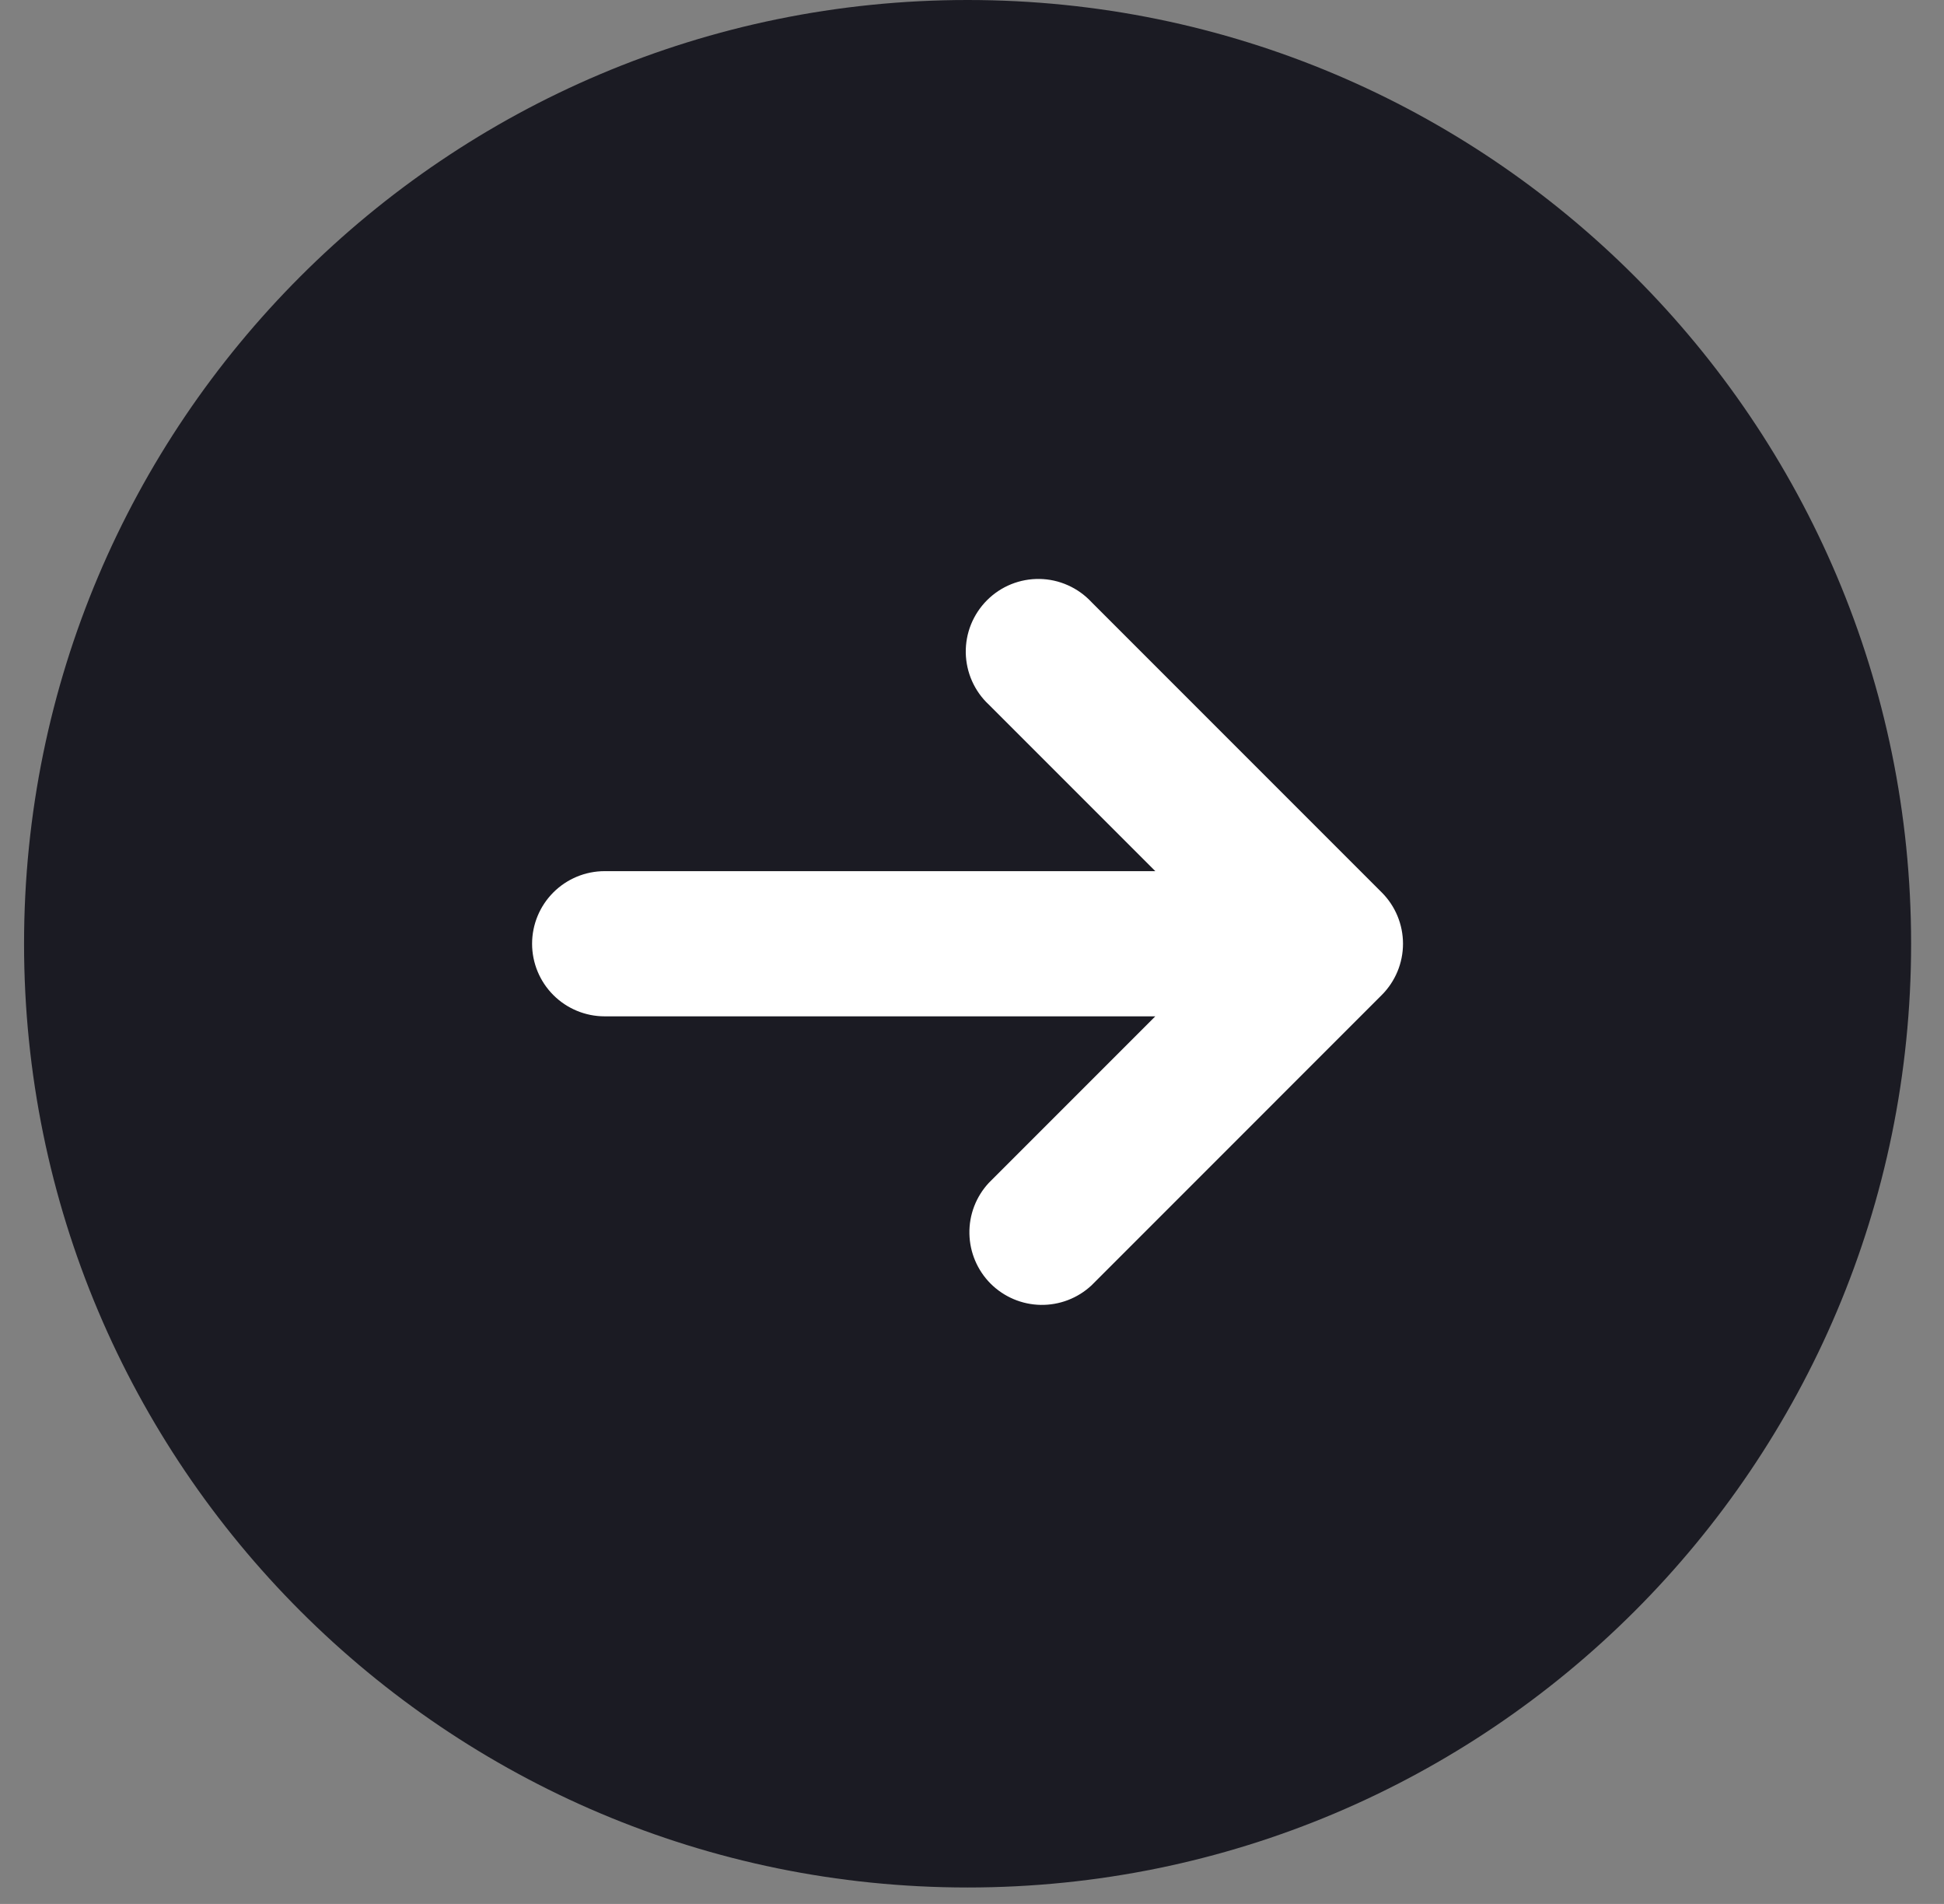
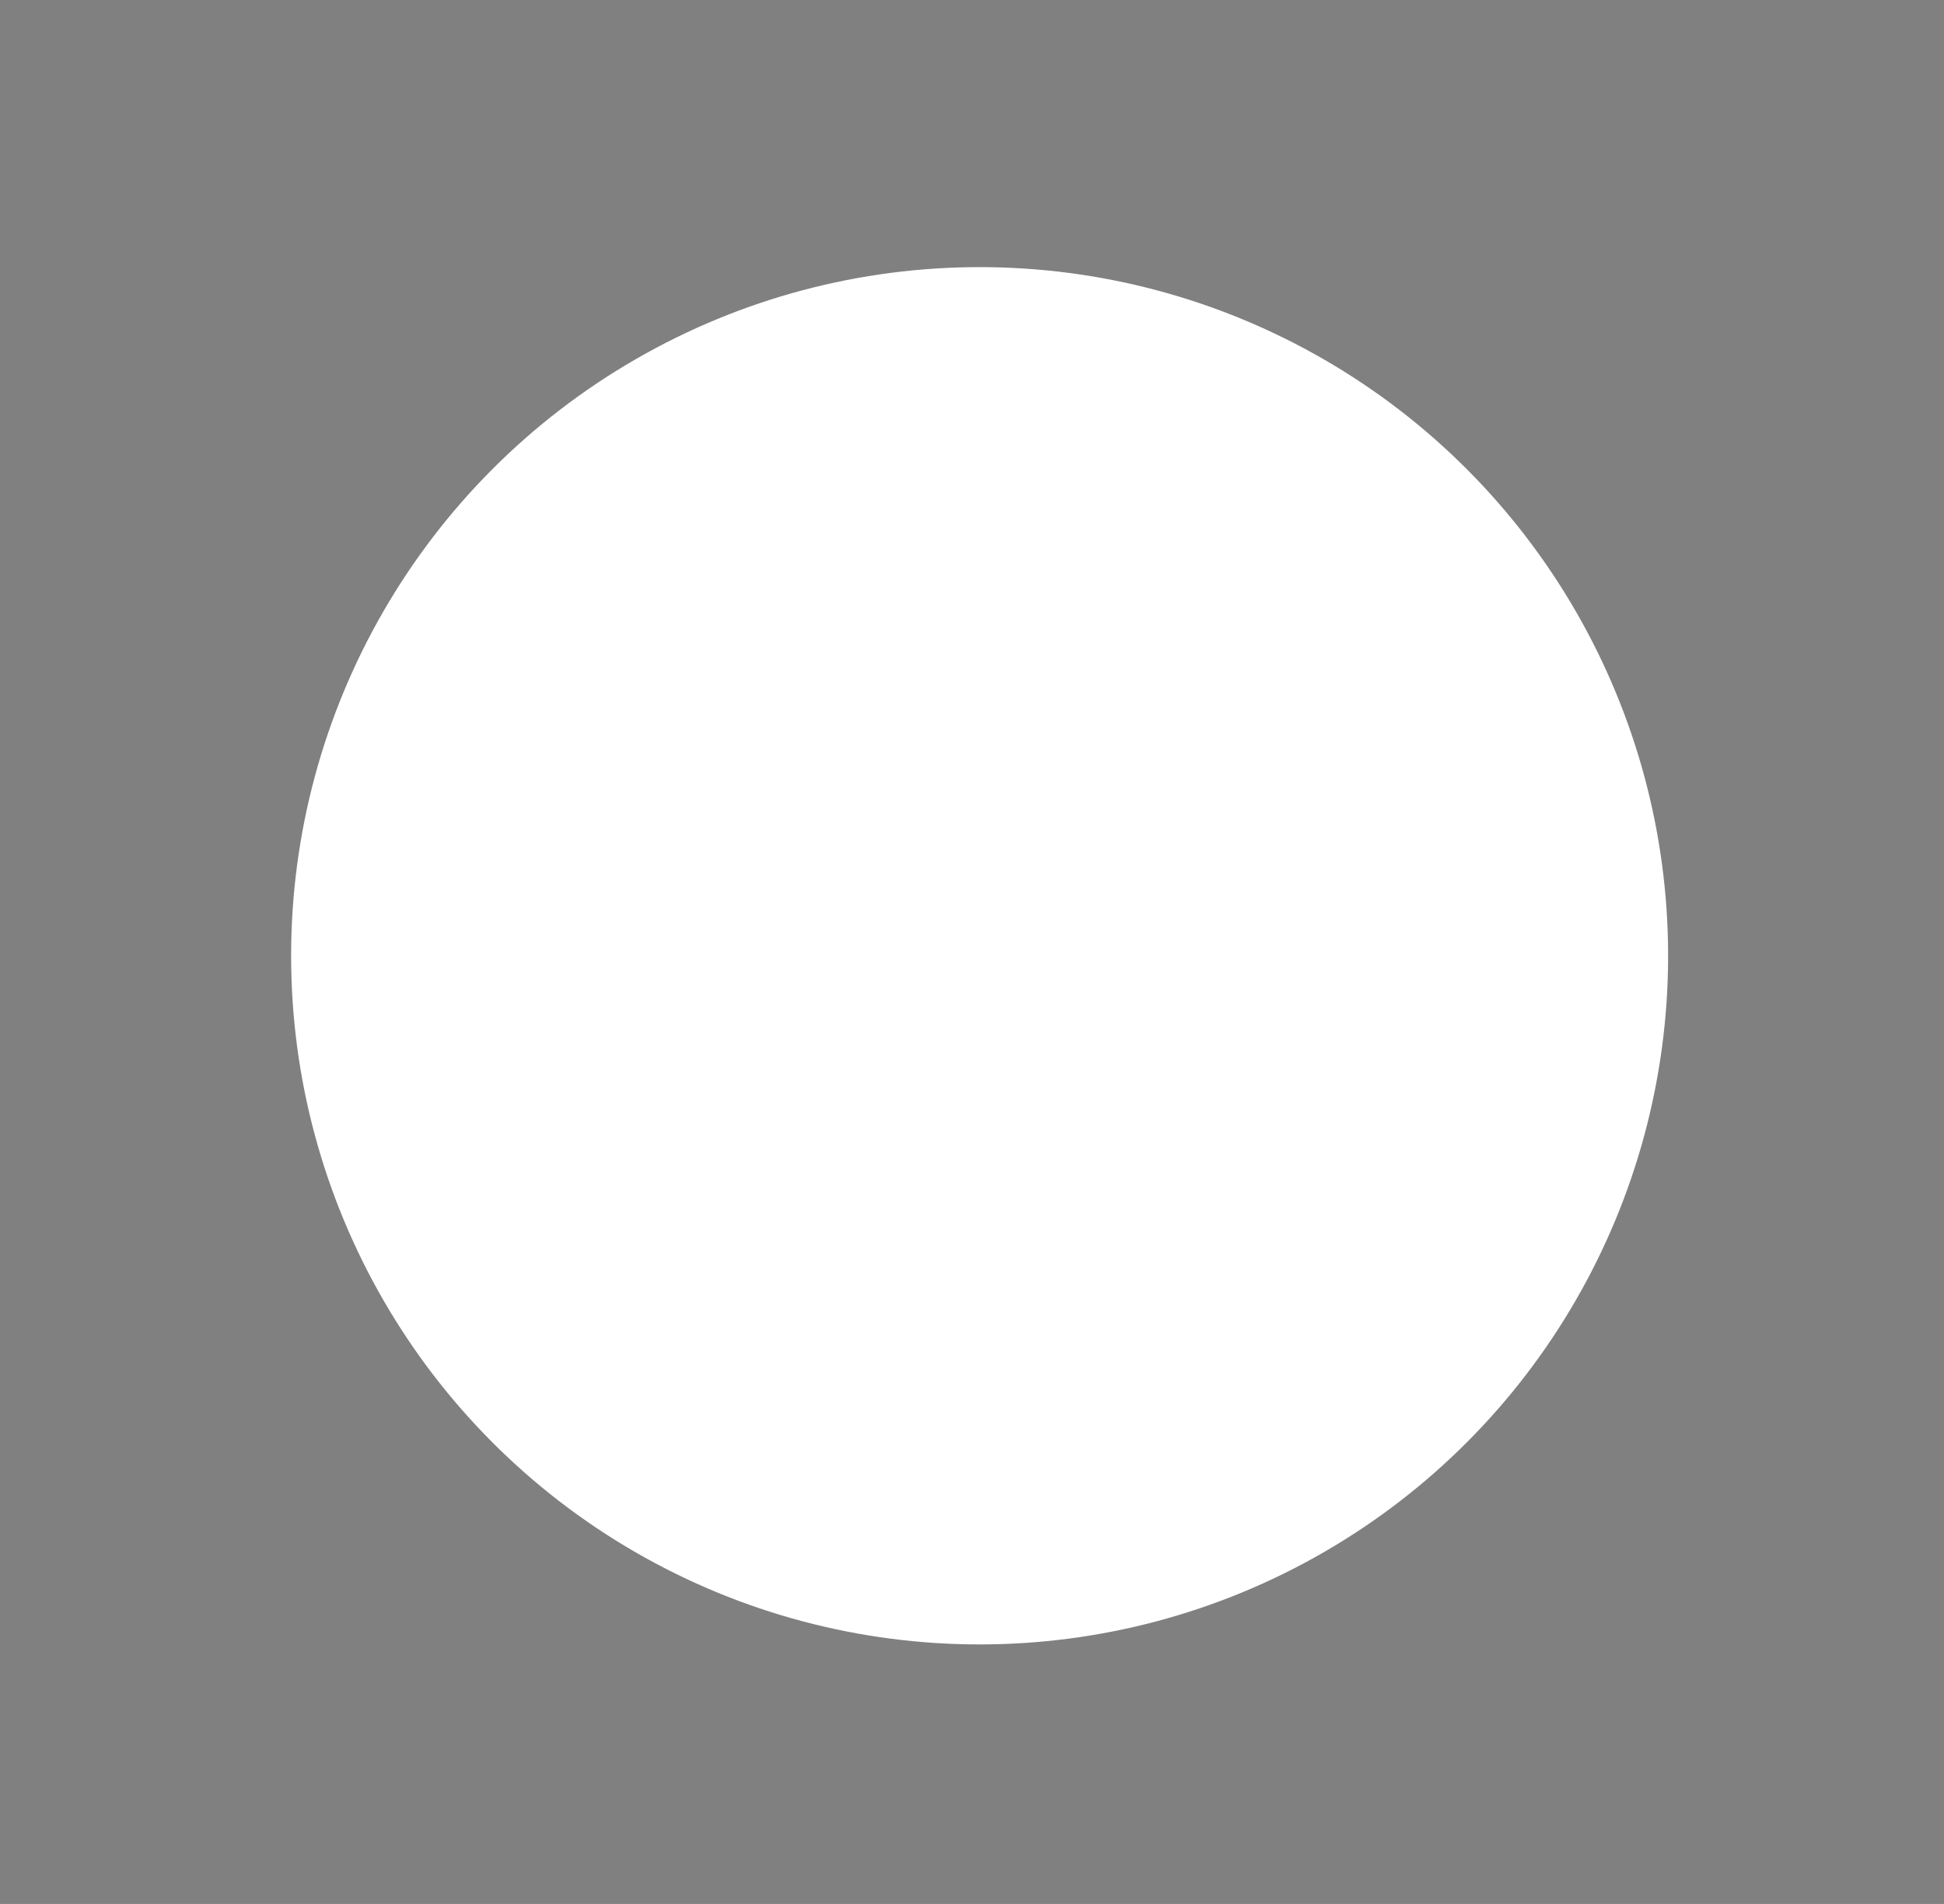
<svg xmlns="http://www.w3.org/2000/svg" width="48" height="47" viewBox="0 0 48 47" fill="none">
  <rect x="0" y="0" width="48" height="47" fill="#808080" stroke="none" />
  <circle cx="24.188" cy="23.594" r="17" transform="rotate(-180 24.188 23.594)" fill="white" />
-   <path fill-rule="evenodd" clip-rule="evenodd" d="M0.594 23.297C0.594 36.164 11.024 46.594 23.891 46.594C36.758 46.594 47.188 36.164 47.188 23.297C47.188 10.43 36.758 4.74233e-06 23.891 3.05502e-06C11.024 1.36771e-06 0.594 10.43 0.594 23.297ZM34.117 24.563C34.453 24.227 34.642 23.772 34.642 23.297C34.642 22.822 34.453 22.366 34.117 22.03L26.949 14.862C26.785 14.686 26.587 14.545 26.367 14.447C26.148 14.349 25.91 14.296 25.67 14.292C25.429 14.288 25.19 14.332 24.967 14.422C24.744 14.512 24.541 14.647 24.371 14.817C24.201 14.987 24.067 15.19 23.976 15.413C23.886 15.636 23.842 15.875 23.846 16.116C23.851 16.356 23.903 16.593 24.001 16.813C24.099 17.033 24.24 17.231 24.416 17.395L28.526 21.505L14.93 21.505C14.455 21.505 13.999 21.694 13.663 22.03C13.327 22.366 13.138 22.822 13.138 23.297C13.138 23.772 13.327 24.228 13.663 24.564C13.999 24.9 14.455 25.089 14.93 25.089L28.526 25.089L24.416 29.199C24.1 29.538 23.927 29.988 23.936 30.452C23.944 30.916 24.132 31.359 24.46 31.688C24.789 32.016 25.232 32.204 25.696 32.212C26.16 32.22 26.609 32.048 26.949 31.732L34.117 24.563Z" fill="#1B1B23" />
</svg>